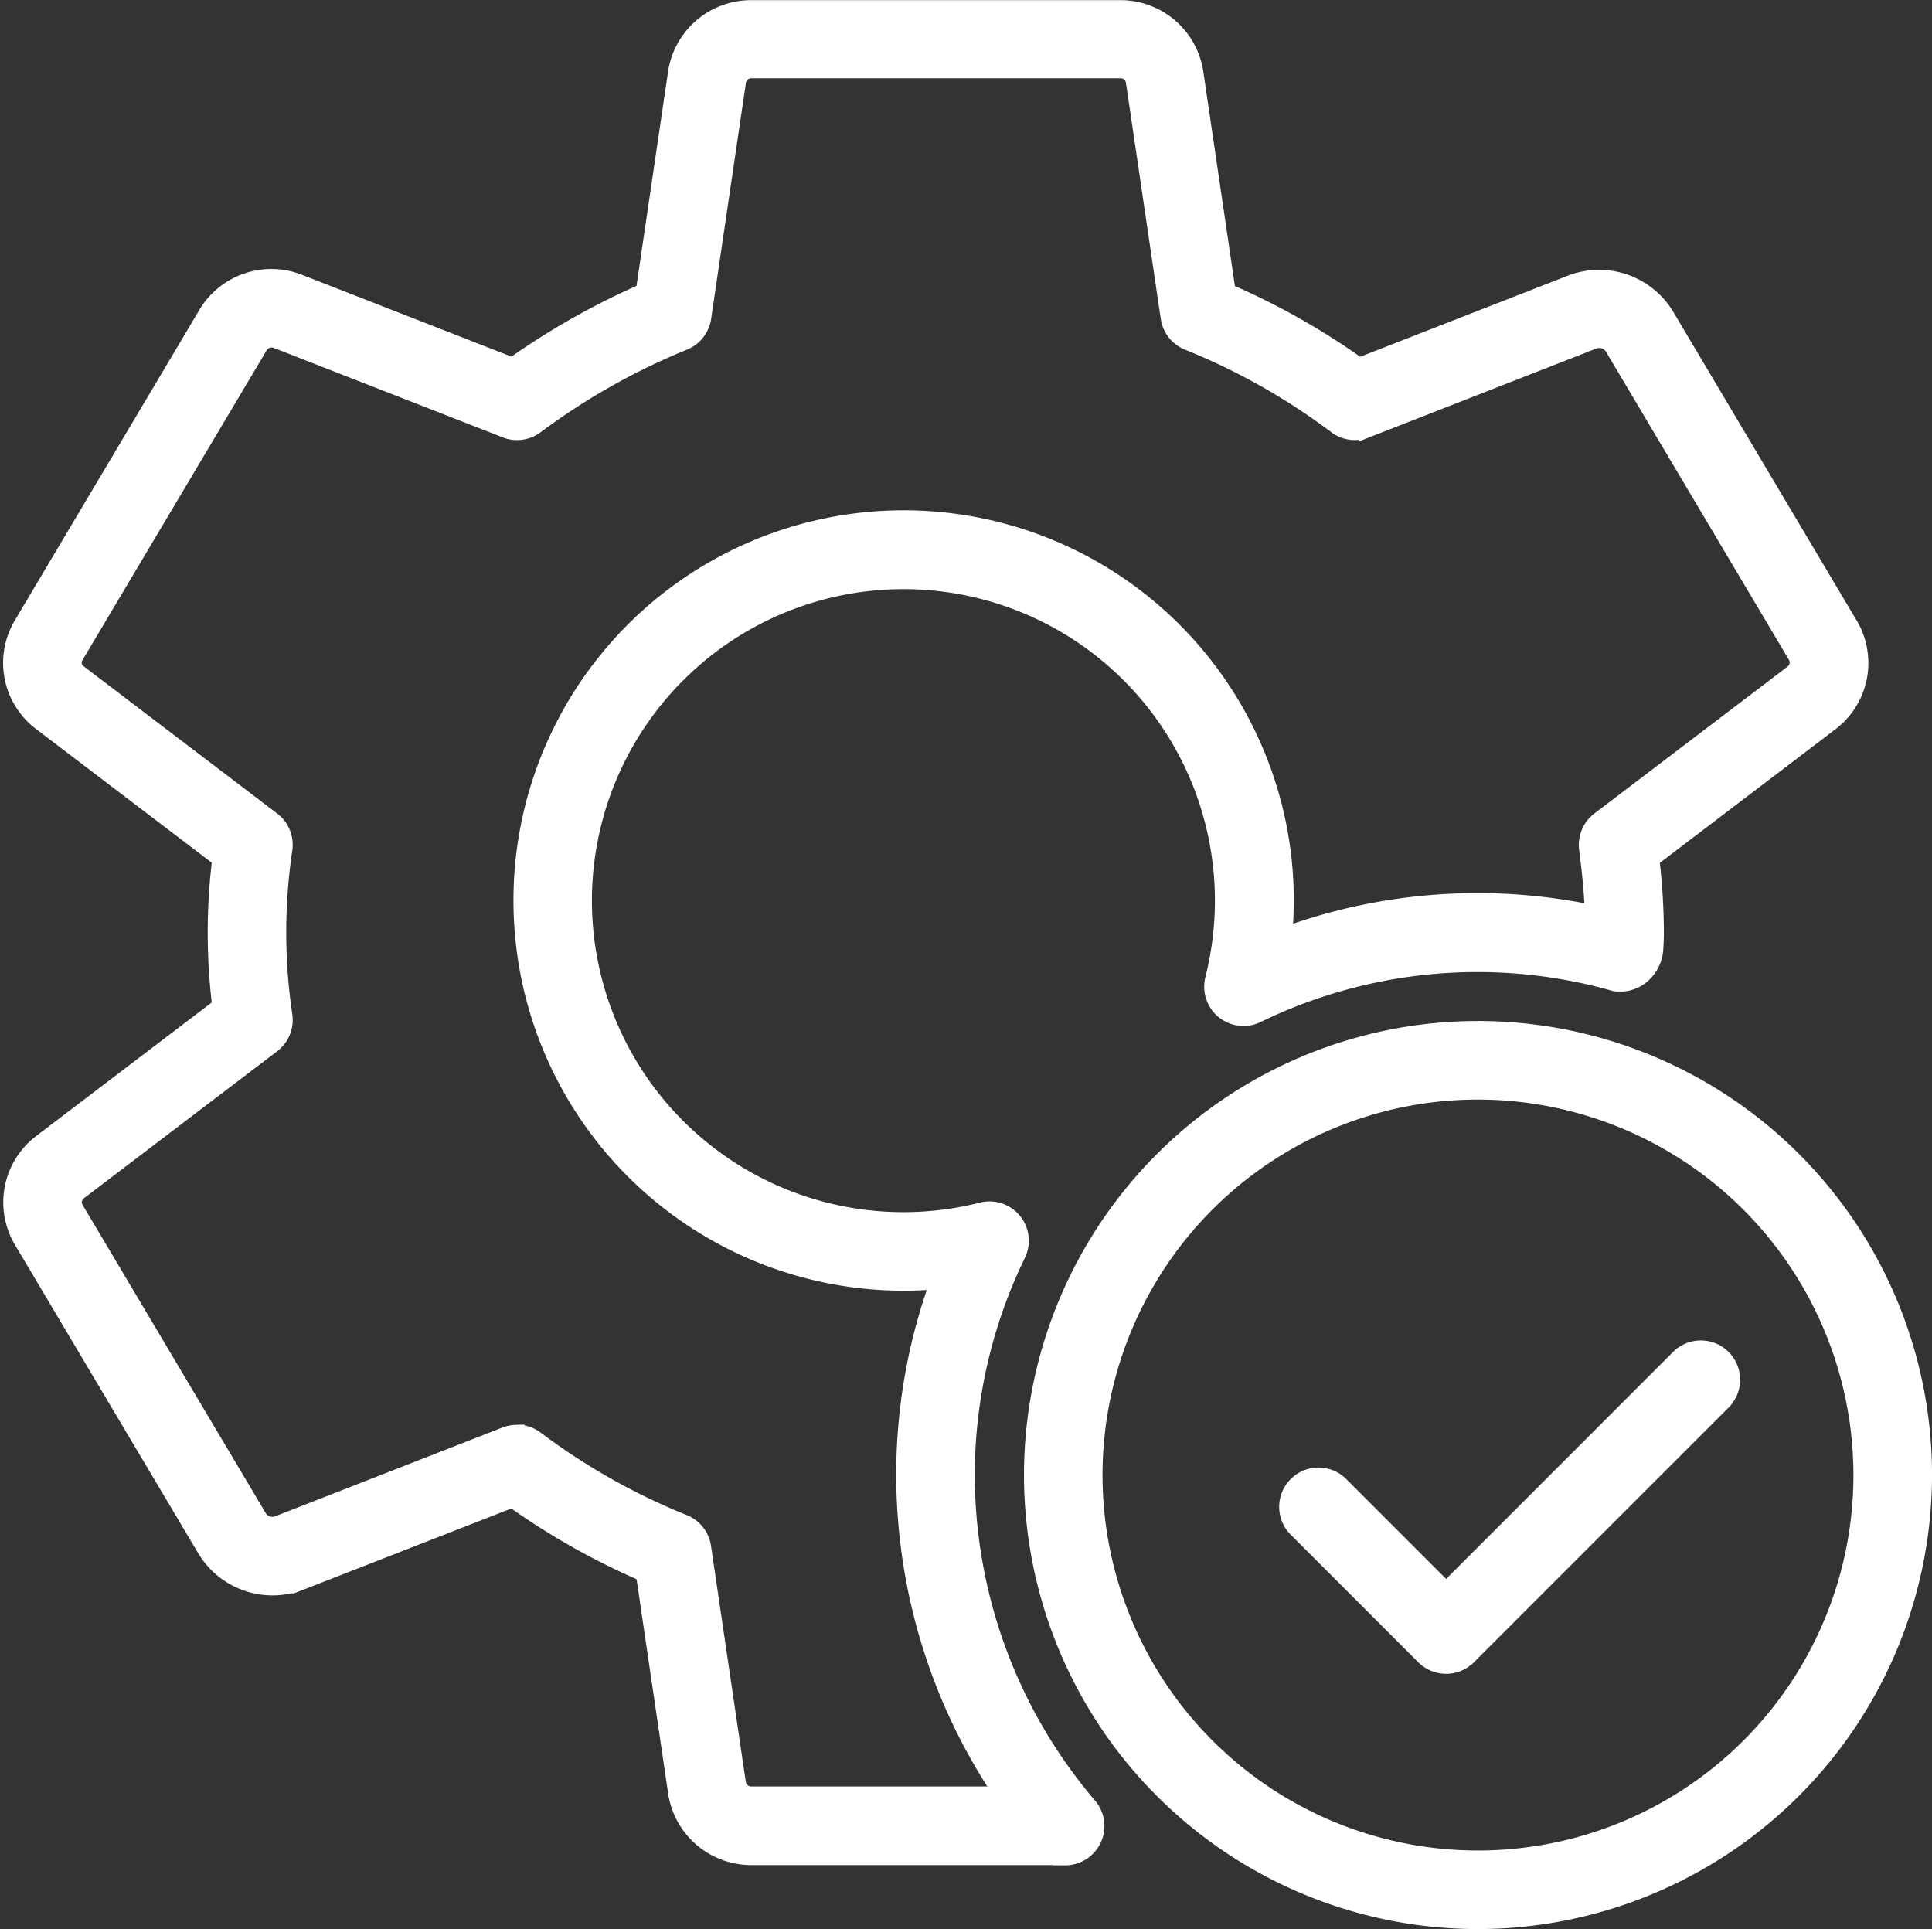
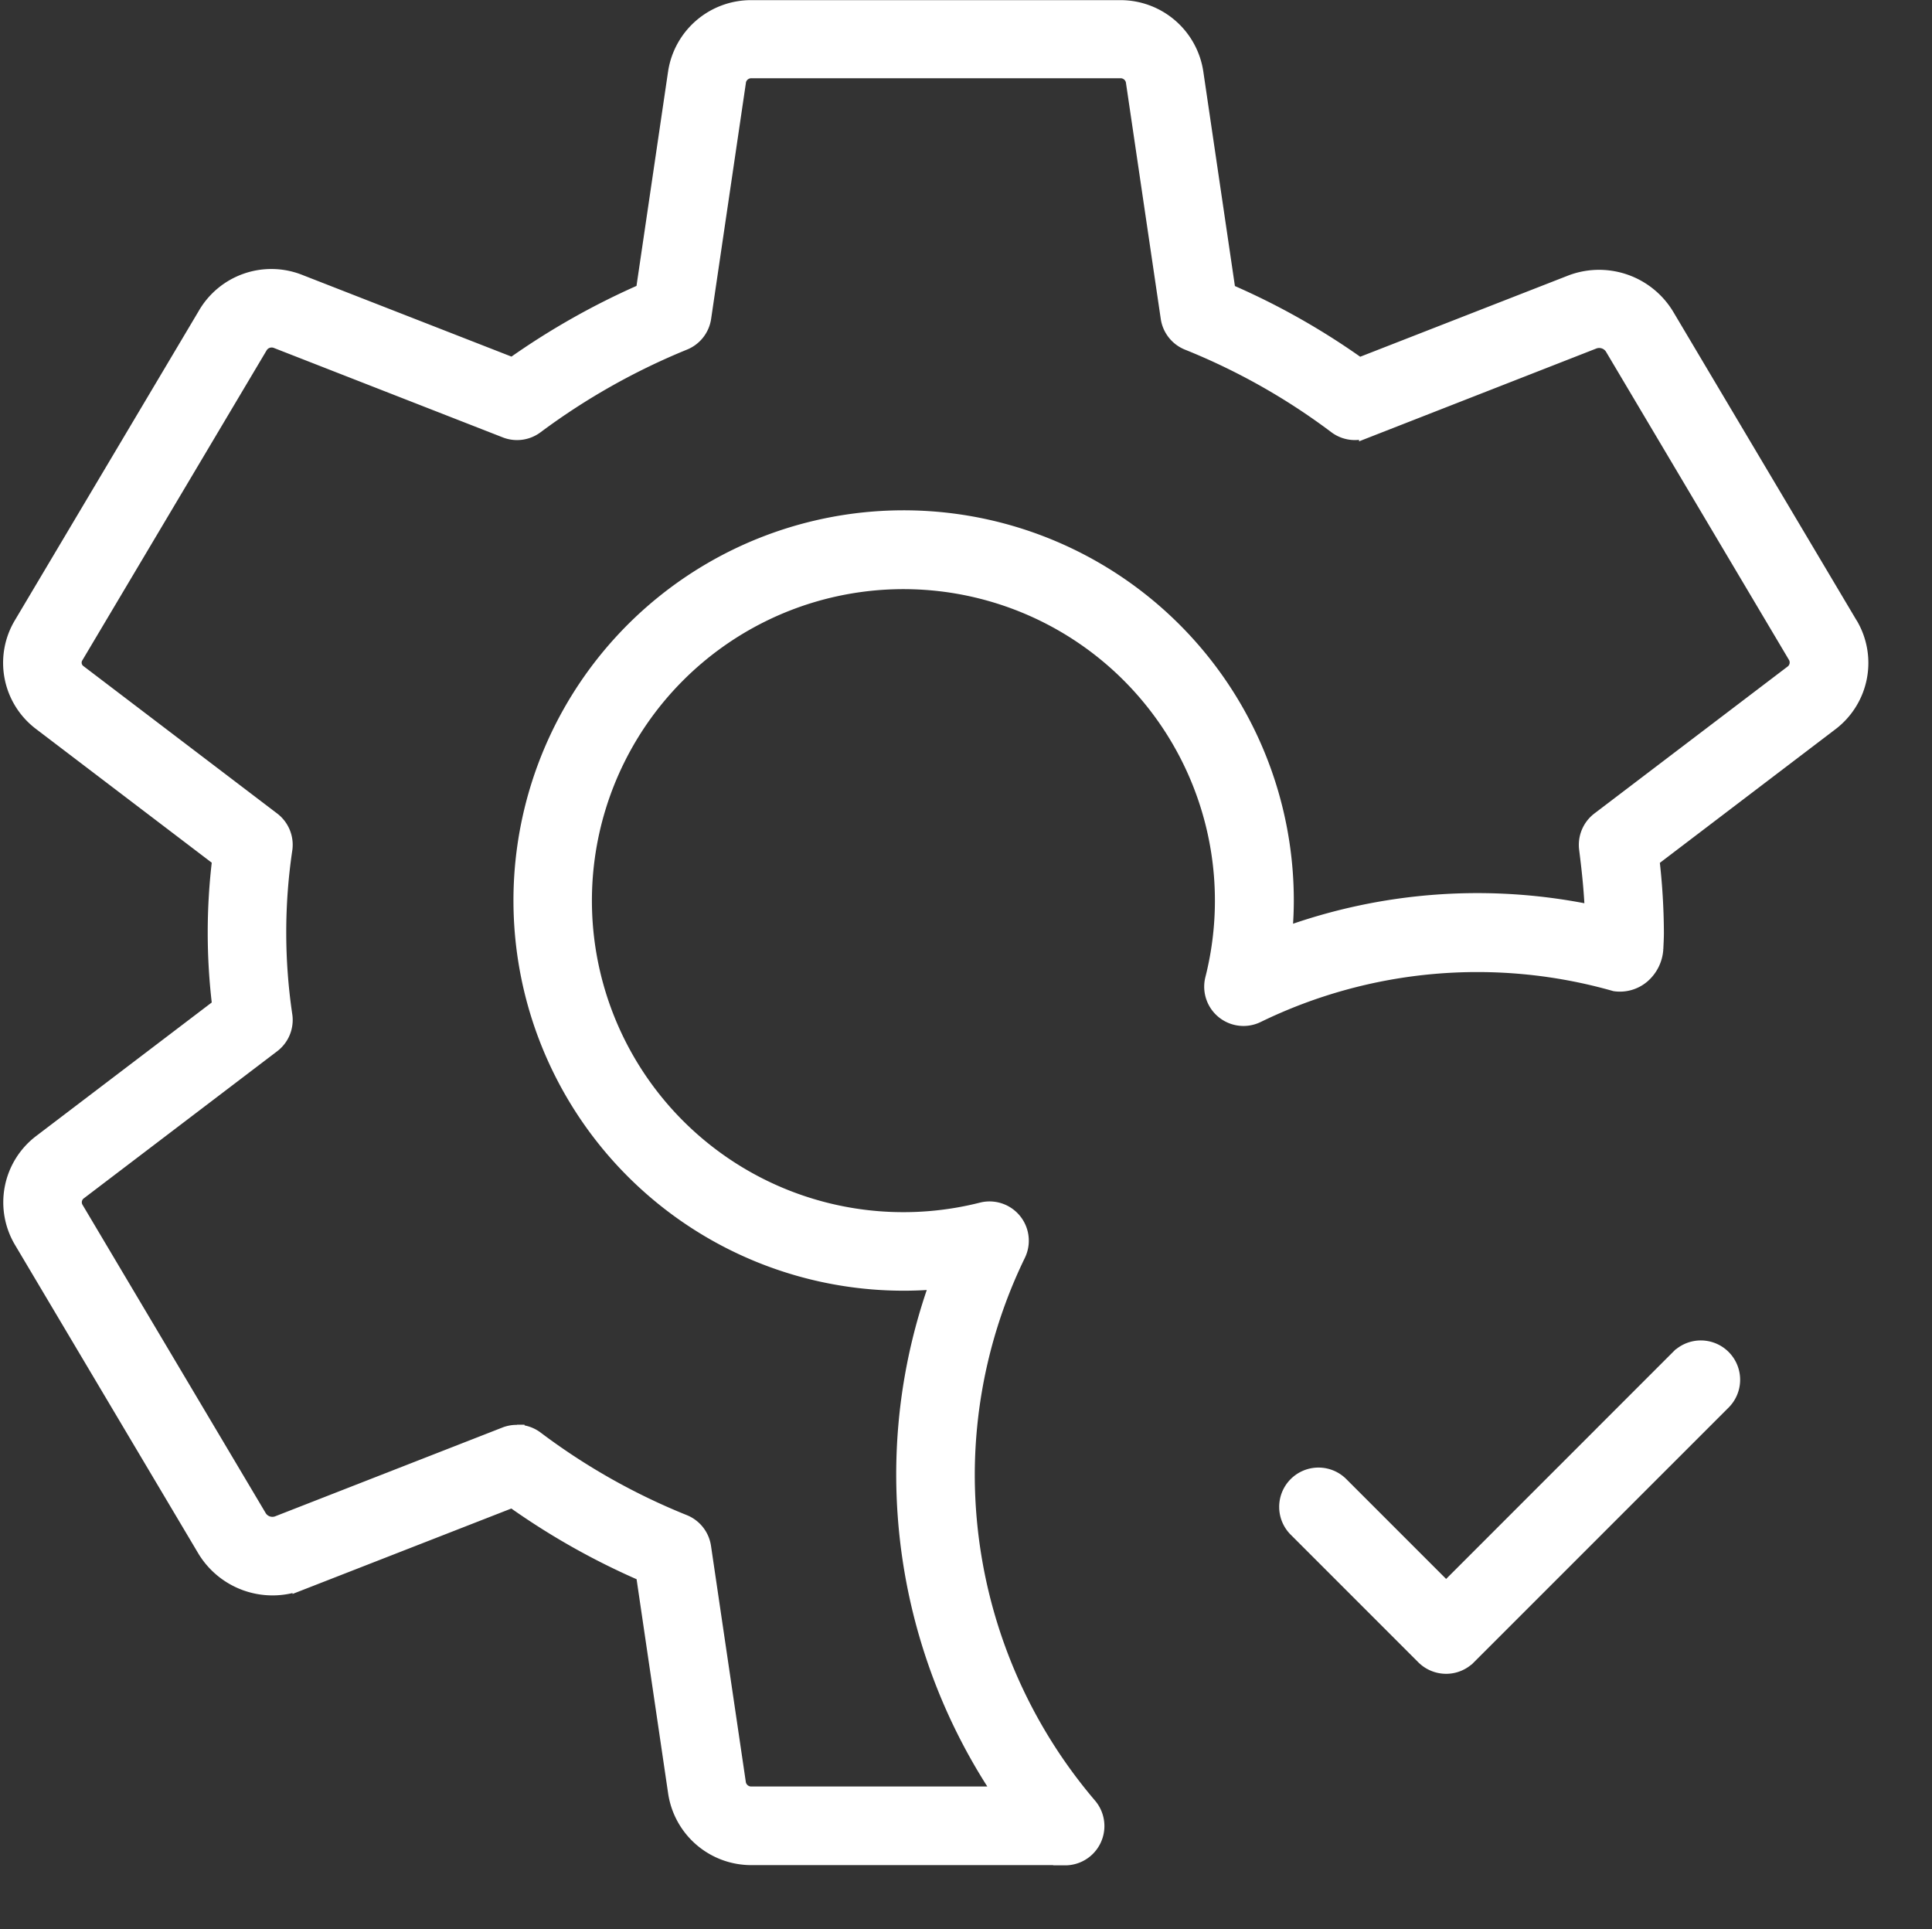
<svg xmlns="http://www.w3.org/2000/svg" width="65.366" height="65.264" viewBox="0 0 65.366 65.264">
  <rect x="0" y="0" width="65.366" height="65.264" fill="#333333" stroke="none" />
  <g id="Group_1833" data-name="Group 1833" transform="translate(0.356 0.25)">
    <g id="Group_1764" data-name="Group 1764" transform="translate(34.537 34.541)">
-       <path id="Path_2427" data-name="Path 2427" d="M931.112,2086.223a15.111,15.111,0,1,1,15.112-15.112A15.129,15.129,0,0,1,931.112,2086.223Zm0-28.064a12.953,12.953,0,1,0,12.953,12.953A12.966,12.966,0,0,0,931.112,2058.159Z" transform="translate(-916 -2056)" fill="#fff" stroke="#fff" stroke-width="0.5" />
-     </g>
+       </g>
    <g id="Group_1765" data-name="Group 1765" transform="translate(43.172 45.334)">
      <path id="Path_2428" data-name="Path 2428" d="M925.4,2071.794a1.085,1.085,0,0,1-.764-.315l-4.318-4.318a1.08,1.08,0,0,1,1.526-1.529l3.555,3.556,7.871-7.873a1.08,1.08,0,0,1,1.526,1.528l-8.635,8.635A1.076,1.076,0,0,1,925.4,2071.794Z" transform="translate(-920 -2061)" fill="#fff" stroke="#fff" stroke-width="0.5" />
    </g>
    <g id="Group_1766" data-name="Group 1766">
      <path id="Path_2429" data-name="Path 2429" d="M935.685,2102.6H925.094a2.592,2.592,0,0,1-2.595-2.208l-1.088-7.388a24.24,24.24,0,0,1-4.43-2.5l-7.187,2.806a2.682,2.682,0,0,1-3.23-1.142l-6.2-10.436a2.567,2.567,0,0,1,.643-3.339l6.068-4.615a20.395,20.395,0,0,1,0-4.954l-6.064-4.614a2.554,2.554,0,0,1-.643-3.353l6.211-10.449a2.586,2.586,0,0,1,3.206-1.123l7.2,2.811a25.017,25.017,0,0,1,4.423-2.5l1.09-7.4a2.588,2.588,0,0,1,2.593-2.191h12.428a2.584,2.584,0,0,1,2.593,2.211l1.088,7.385a24.178,24.178,0,0,1,4.432,2.5l7.187-2.806a2.678,2.678,0,0,1,3.23,1.142l6.2,10.435.015.021a2.567,2.567,0,0,1-.656,3.319l-6.068,4.617a21.9,21.9,0,0,1,.151,2.476c0,.183-.011.363-.019.542a1.312,1.312,0,0,1-.458.924,1.182,1.182,0,0,1-.928.266,16.993,16.993,0,0,0-12.1,1.066,1.079,1.079,0,0,1-1.516-1.232,10.789,10.789,0,1,0-7.808,7.808,1.079,1.079,0,0,1,1.235,1.515,17.075,17.075,0,0,0-1.721,7.461,17.26,17.26,0,0,0,4.128,11.174,1.079,1.079,0,0,1-.823,1.779Zm-18.546-14.4a1.08,1.08,0,0,1,.648.216,21.885,21.885,0,0,0,5,2.824,1.08,1.08,0,0,1,.667.844l1.181,8.009a.437.437,0,0,0,.455.347h8.422a19.392,19.392,0,0,1-3.294-10.794,19.123,19.123,0,0,1,1.146-6.53,12.951,12.951,0,1,1,11.806-12.9c0,.378-.019.762-.054,1.149a19.036,19.036,0,0,1,10.4-.749c-.032-.81-.119-1.552-.194-2.144a1.085,1.085,0,0,1,.417-1l6.558-4.987a.422.422,0,0,0,.089-.54l-6.2-10.442a.525.525,0,0,0-.609-.2l-7.7,3.012a1.077,1.077,0,0,1-1.038-.143,21.958,21.958,0,0,0-5.006-2.824,1.079,1.079,0,0,1-.667-.844l-1.181-8.009a.433.433,0,0,0-.453-.347H925.094a.436.436,0,0,0-.453.33l-1.183,8.026a1.079,1.079,0,0,1-.667.844,22.8,22.8,0,0,0-5.015,2.833,1.076,1.076,0,0,1-1.028.134l-7.737-3.023a.449.449,0,0,0-.562.188l-6.23,10.479a.392.392,0,0,0,.1.526l6.552,4.985a1.081,1.081,0,0,1,.419,1,19.14,19.14,0,0,0,0,5.648,1.08,1.08,0,0,1-.419,1l-6.556,4.987a.415.415,0,0,0-.084.546l6.2,10.435a.517.517,0,0,0,.607.2l7.707-3.011A1.061,1.061,0,0,1,917.139,2088.206Z" transform="translate(-900.002 -2040)" fill="#fff" stroke="#fff" stroke-width="0.5" />
    </g>
  </g>
</svg>